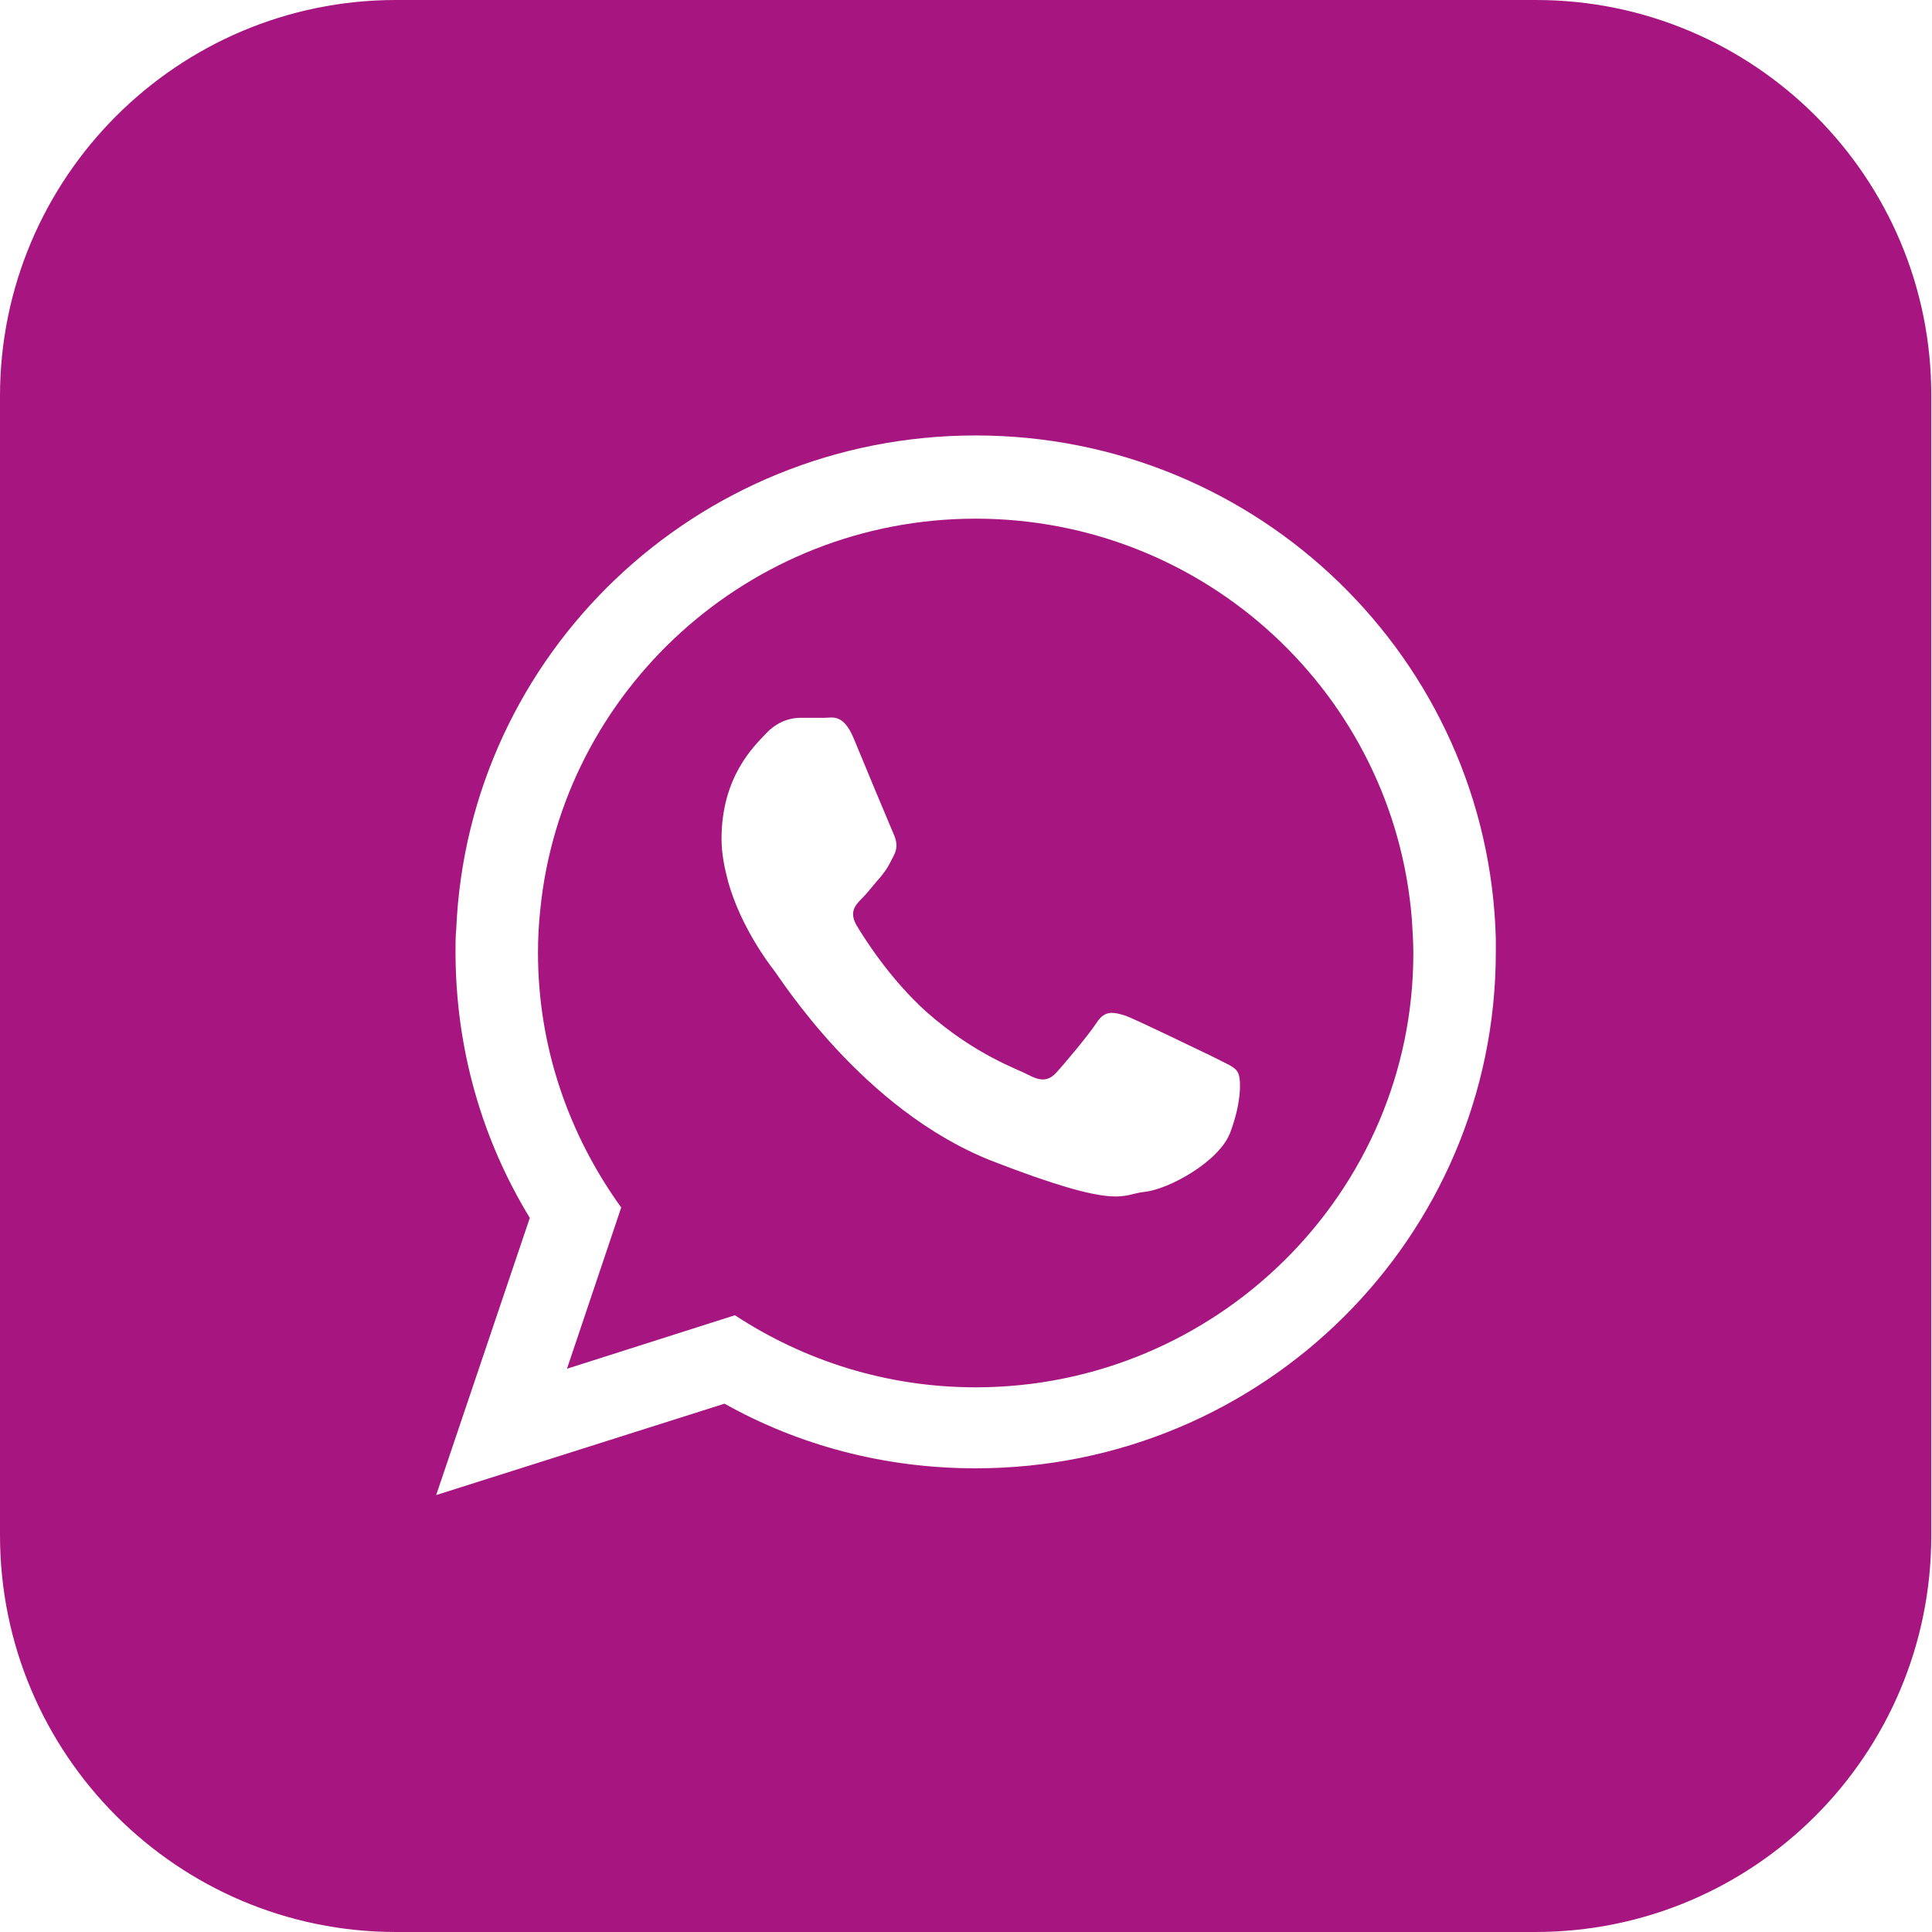
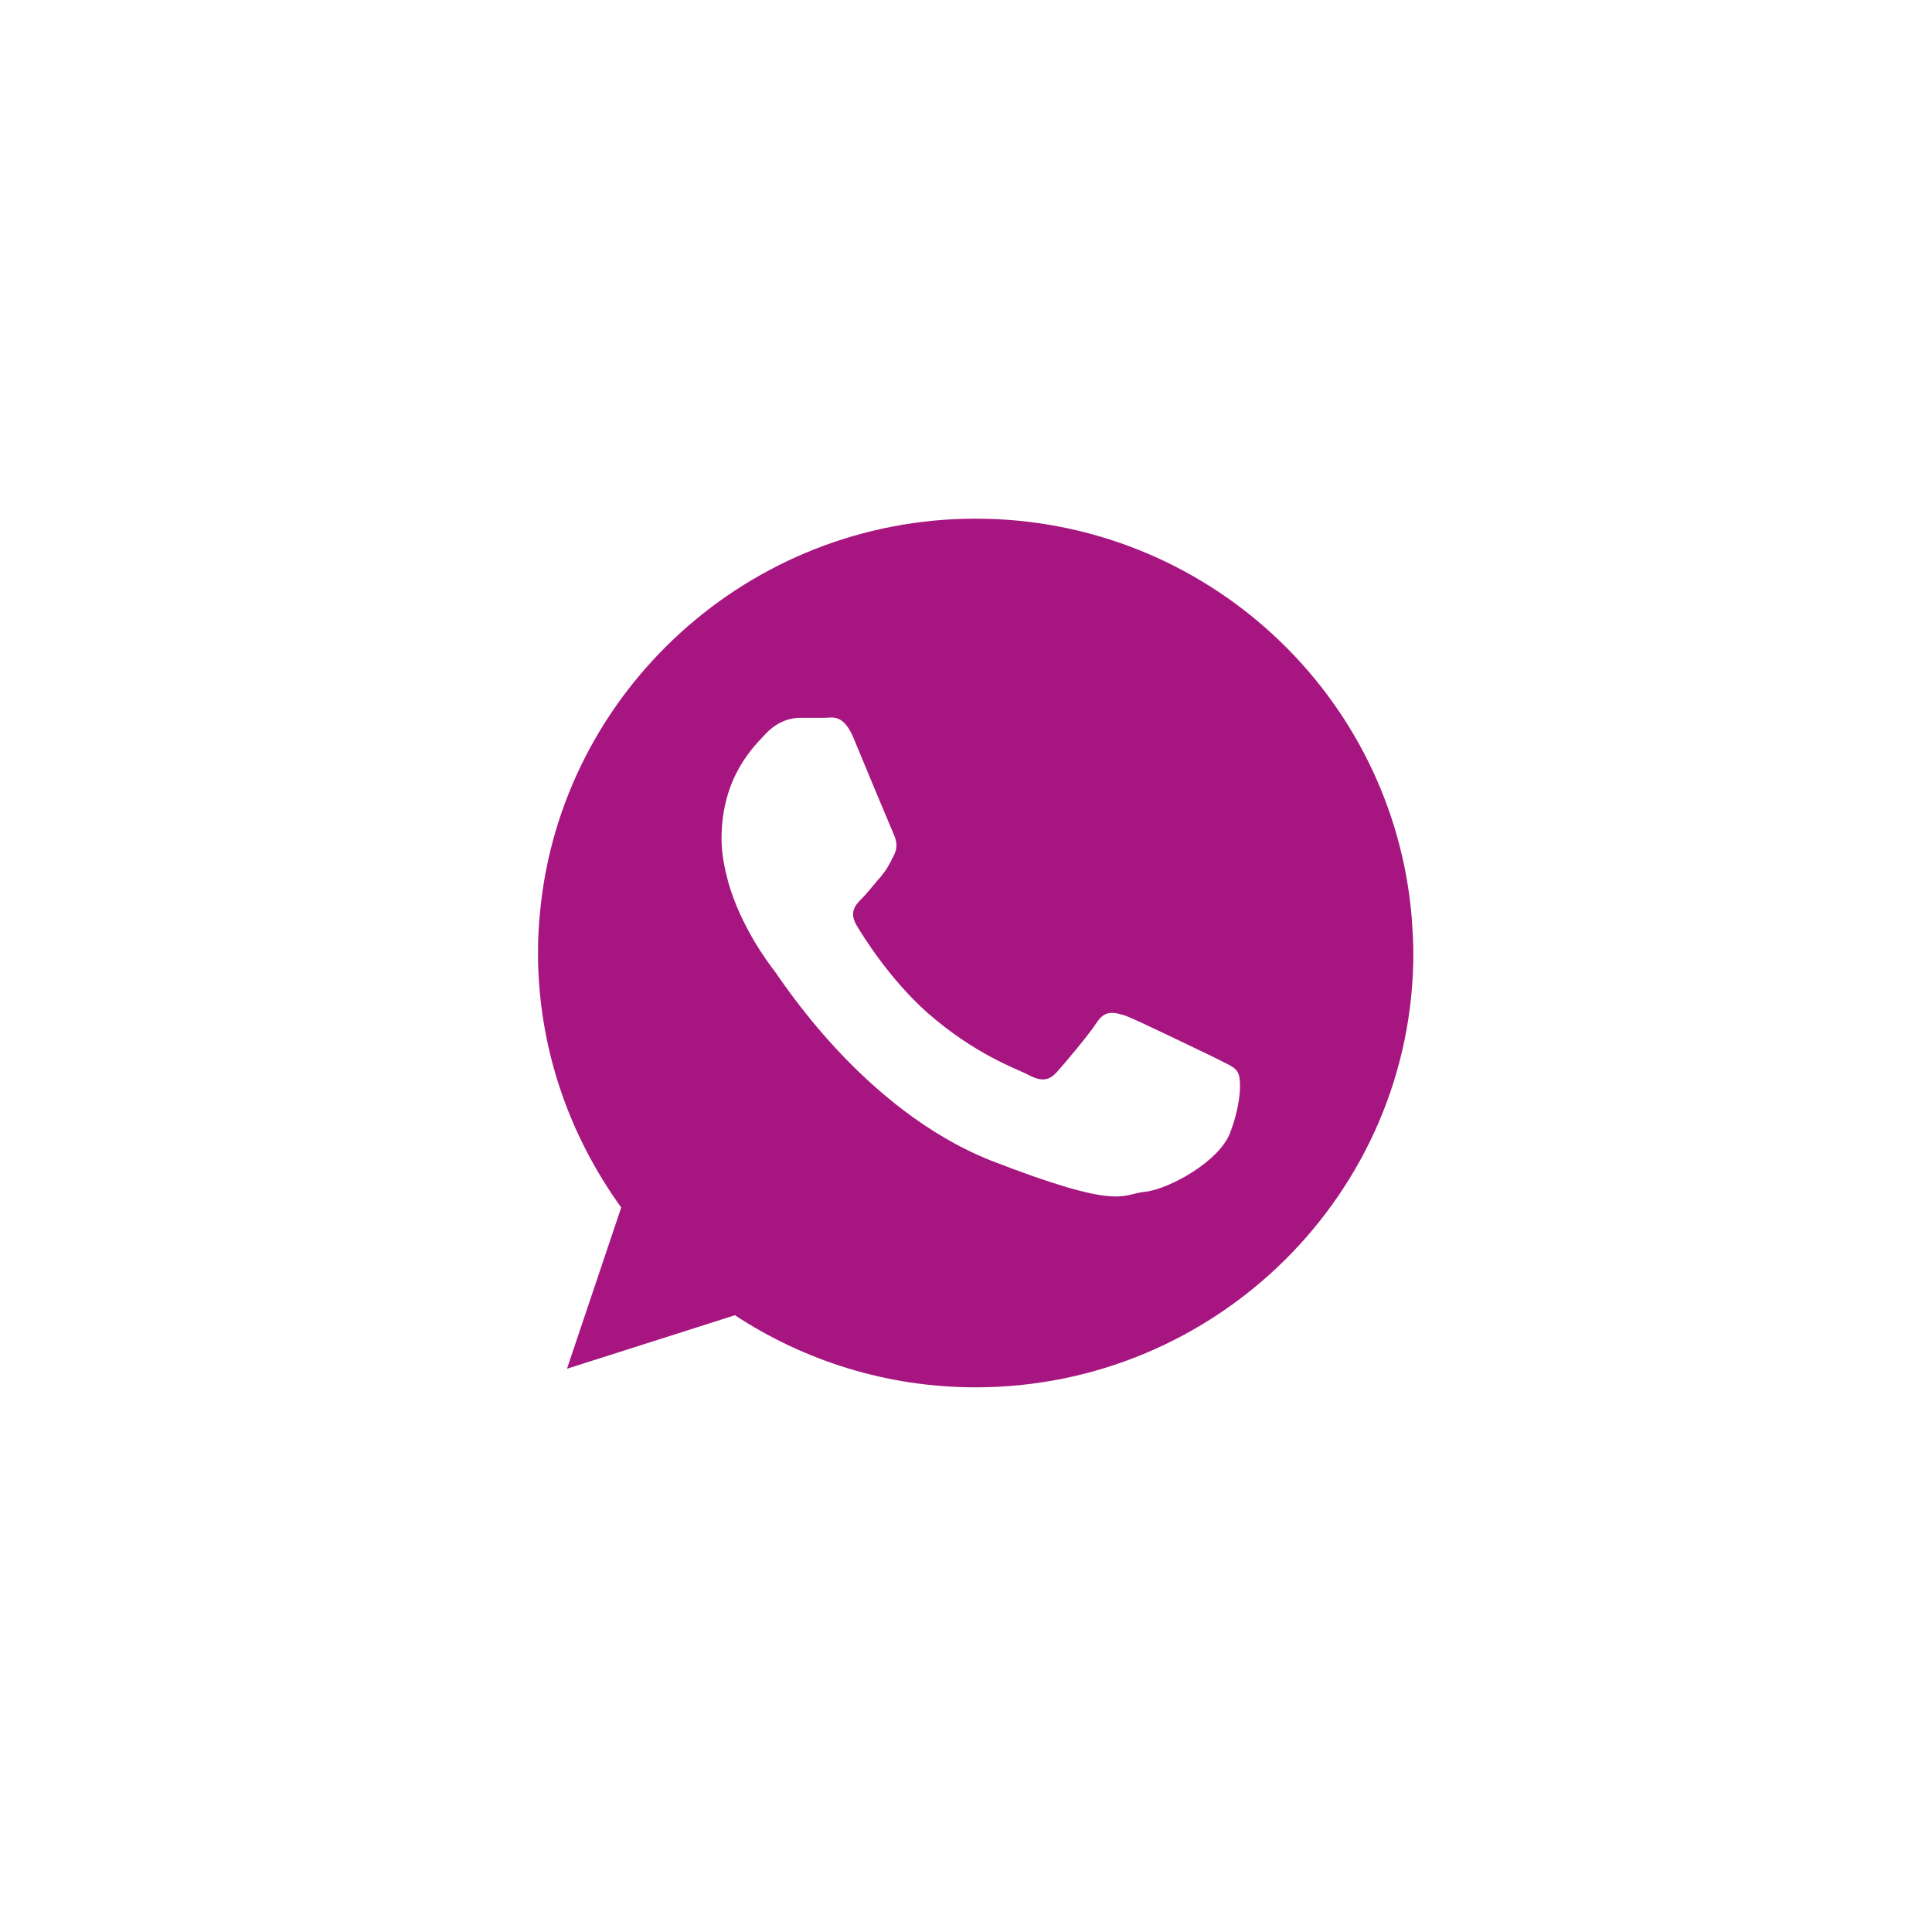
<svg xmlns="http://www.w3.org/2000/svg" version="1.1" id="Ebene_1" x="0px" y="0px" viewBox="0 0 26 26" enable-background="new 0 0 26 26" xml:space="preserve">
  <g>
-     <path fill="#A71680" d="M20.67,0H5.33C2.39,0,0,2.39,0,5.33v15.33C0,23.61,2.39,26,5.33,26h15.33c2.95,0,5.33-2.39,5.33-5.33V5.33   C26,2.39,23.61,0,20.67,0z M13.13,19.76c-1.23,0-2.38-0.31-3.38-0.87l-3.88,1.23l1.26-3.73c-0.64-1.05-1-2.27-1-3.59   c0-0.1,0-0.2,0.01-0.3c0.16-3.7,3.23-6.64,6.99-6.64c3.81,0,6.9,3.02,7,6.77c0,0.06,0,0.12,0,0.18   C20.13,16.65,17,19.76,13.13,19.76z" />
    <path fill="#A71680" d="M13.13,6.98c-3.05,0-5.57,2.32-5.86,5.27c-0.02,0.19-0.03,0.38-0.03,0.57c0,1.28,0.42,2.46,1.12,3.43   l-0.73,2.17l2.26-0.72c0.93,0.61,2.04,0.97,3.24,0.97c3.24,0,5.89-2.62,5.89-5.84c0-0.15-0.01-0.3-0.02-0.46   C18.76,9.35,16.22,6.98,13.13,6.98z M16.56,15.23c-0.14,0.4-0.84,0.78-1.16,0.81c-0.31,0.03-0.31,0.26-2.06-0.42   c-1.74-0.69-2.84-2.46-2.93-2.57c-0.07-0.09-0.44-0.58-0.61-1.18c-0.05-0.19-0.09-0.38-0.09-0.58c0-0.84,0.44-1.25,0.6-1.42   c0.16-0.17,0.34-0.21,0.46-0.21S11,9.66,11.1,9.66c0.1,0,0.25-0.06,0.39,0.28c0.14,0.34,0.49,1.18,0.53,1.27   c0.04,0.09,0.07,0.18,0.01,0.3c-0.04,0.08-0.07,0.14-0.11,0.2c-0.02,0.03-0.04,0.05-0.06,0.08c-0.09,0.1-0.18,0.22-0.26,0.3   c-0.09,0.09-0.17,0.18-0.08,0.35c0.1,0.17,0.45,0.73,0.95,1.18c0.66,0.58,1.21,0.76,1.38,0.85c0.17,0.09,0.27,0.07,0.37-0.04   c0.1-0.11,0.43-0.5,0.54-0.67c0.11-0.17,0.23-0.14,0.39-0.09c0.16,0.06,1,0.47,1.17,0.55c0.17,0.09,0.29,0.13,0.33,0.2   C16.71,14.49,16.71,14.83,16.56,15.23z" />
  </g>
</svg>